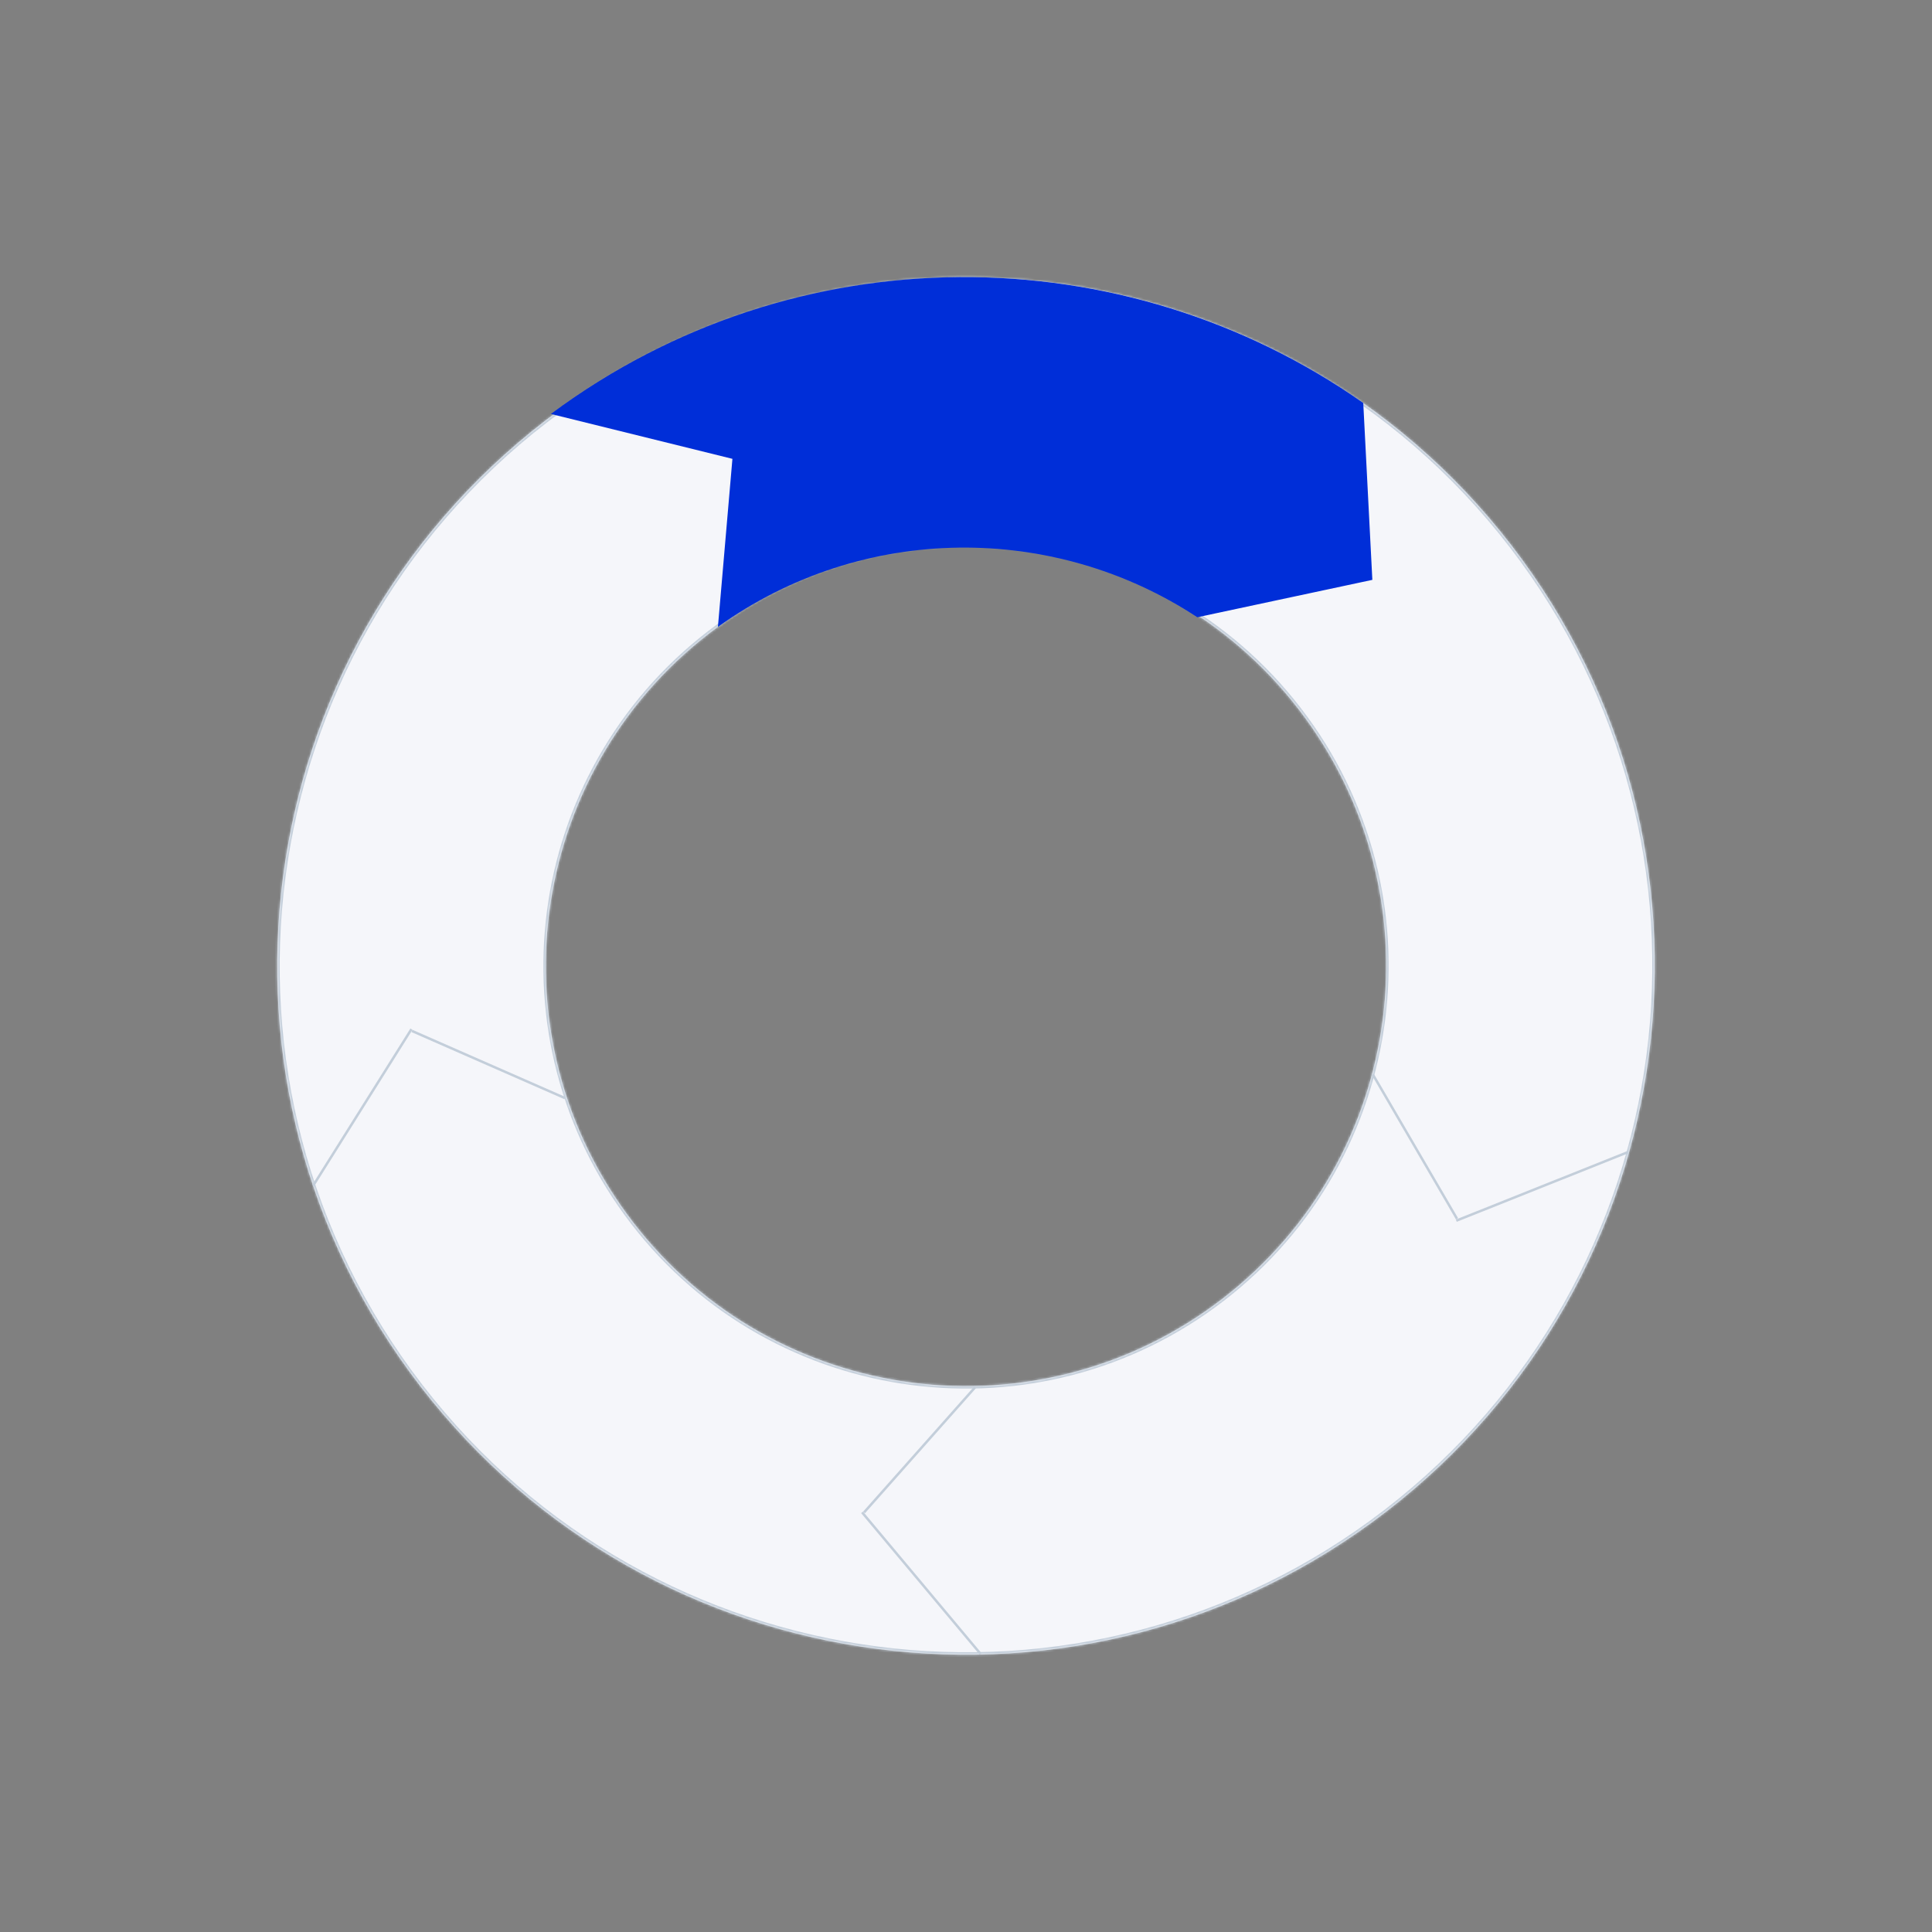
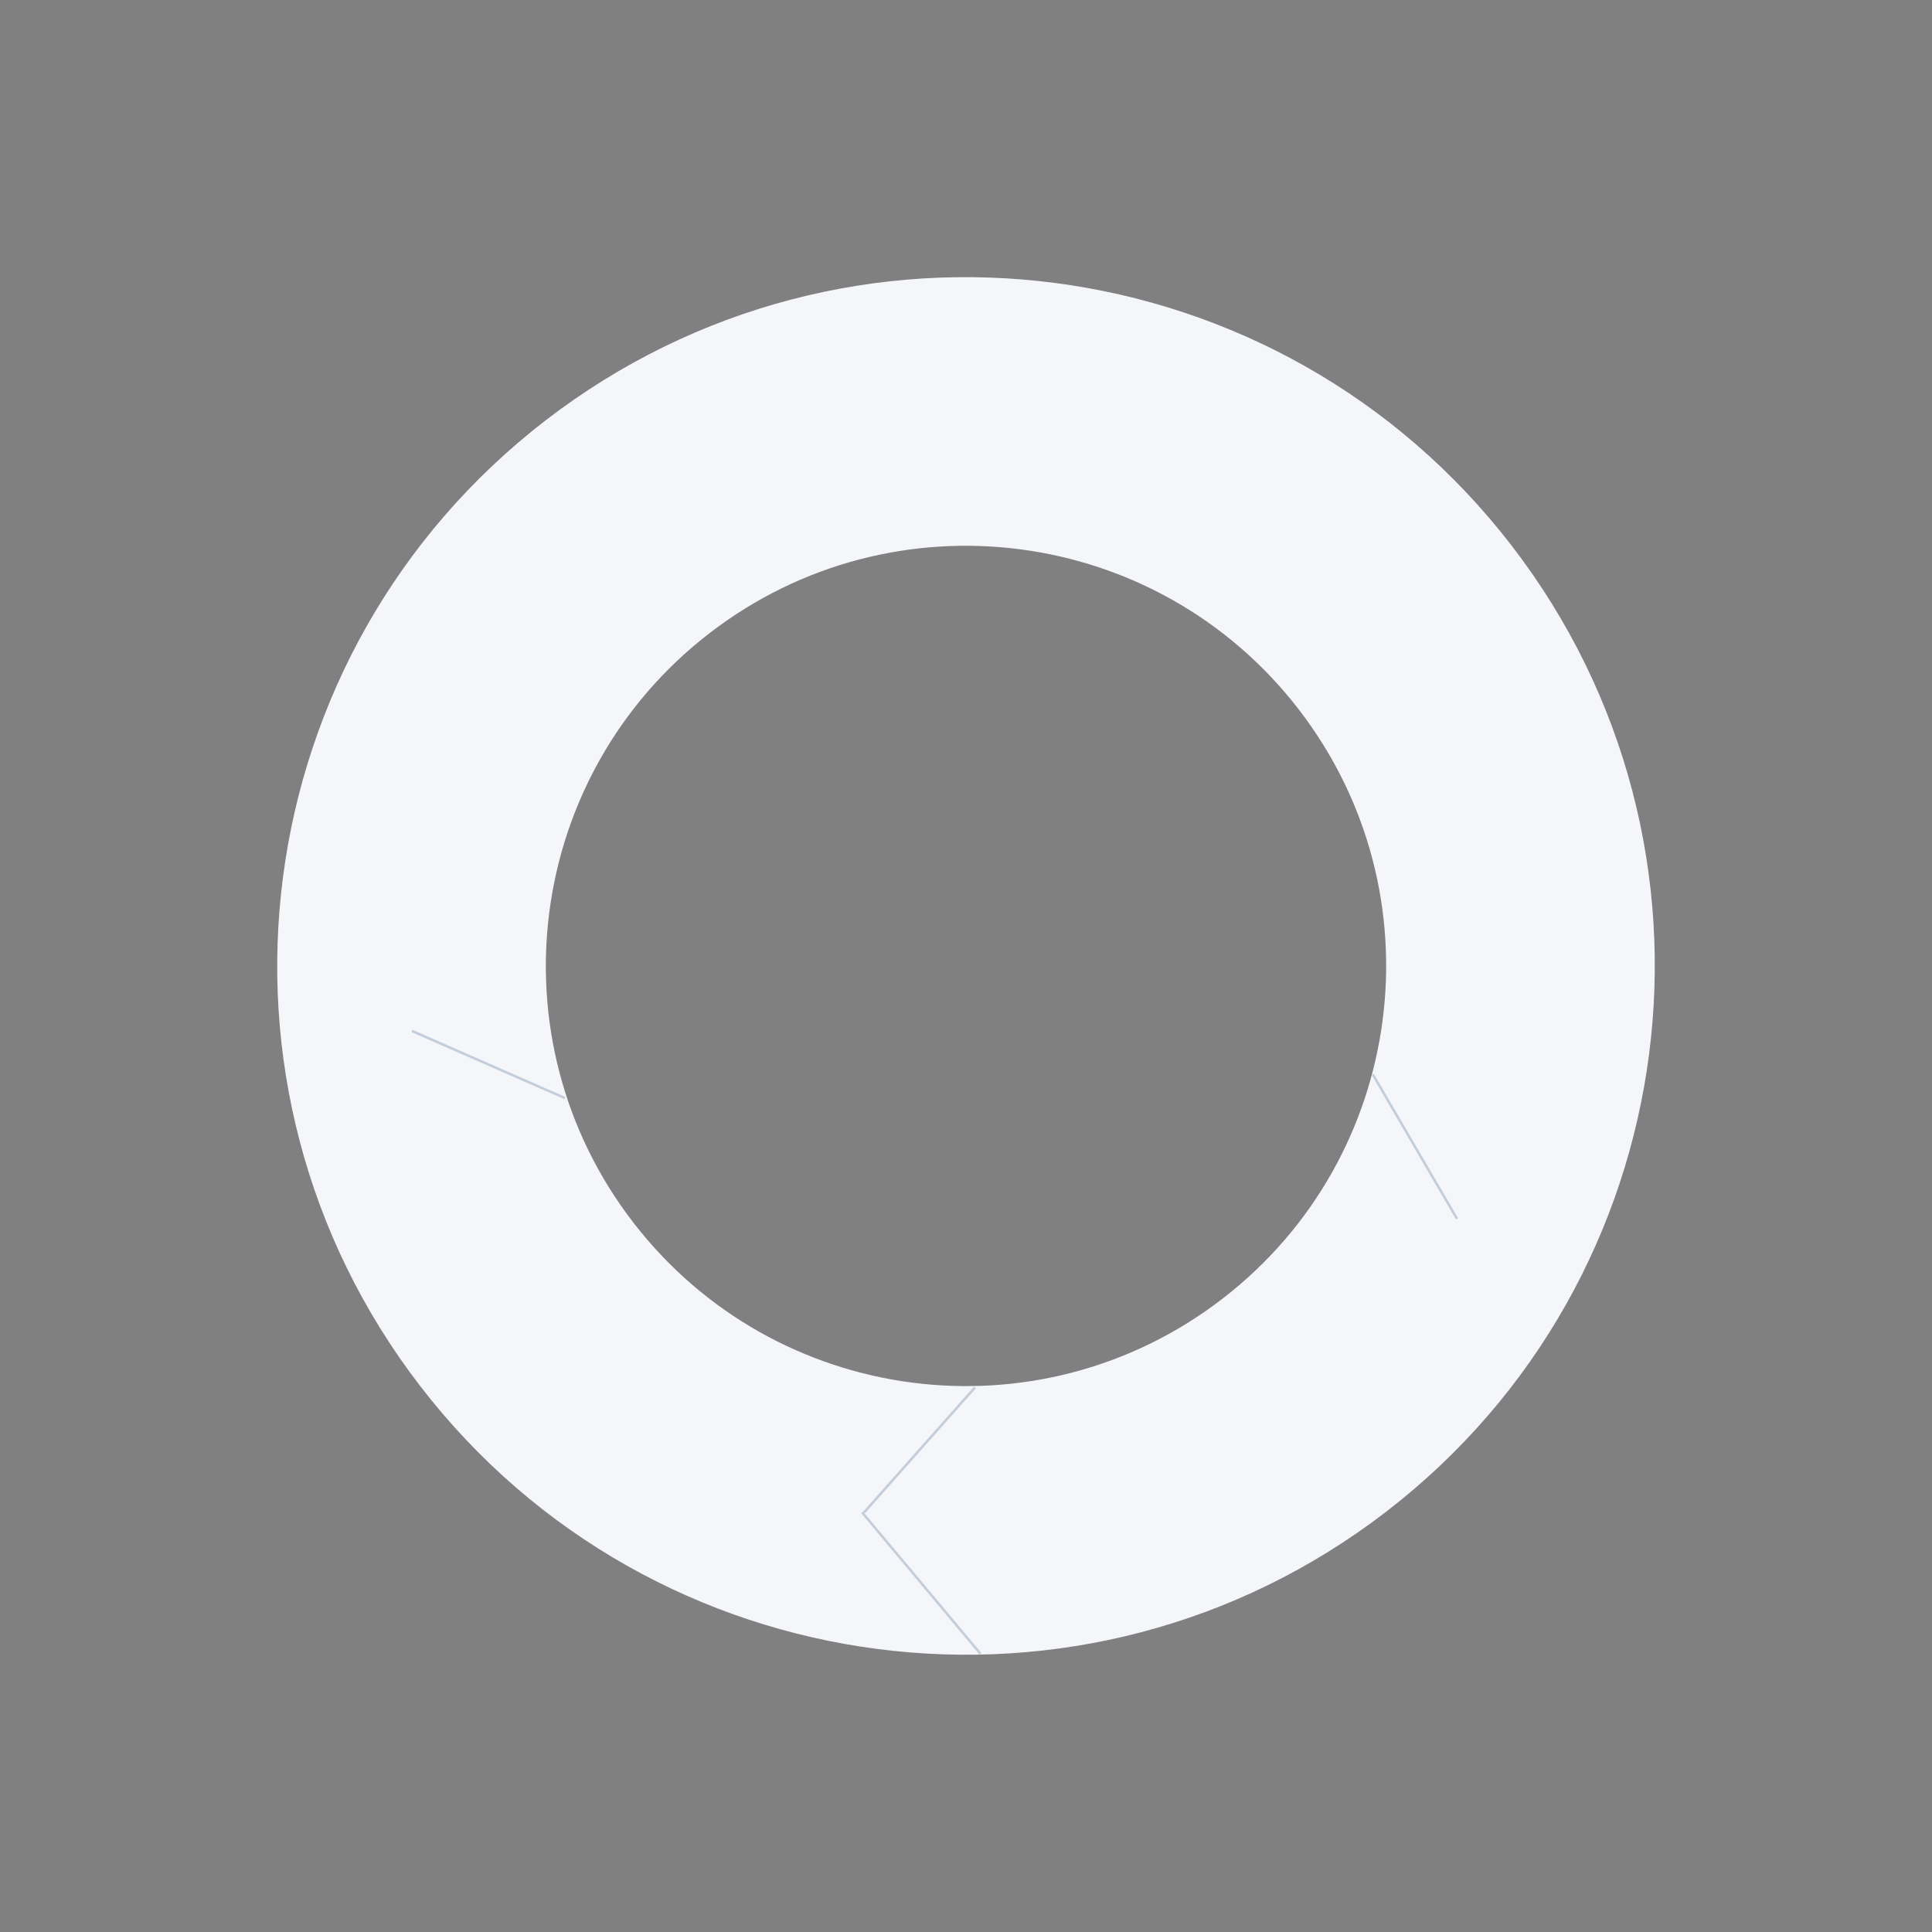
<svg xmlns="http://www.w3.org/2000/svg" width="778" height="778" viewBox="0 0 778 778" fill="none">
  <rect x="0" y="0" width="778" height="778" fill="#808080" stroke="none" />
  <mask id="path-1-inside-1_201_264" fill="white">
    <path fill-rule="evenodd" clip-rule="evenodd" d="M558.236 608.719C679.596 515.253 702.209 341.102 608.742 219.742C515.276 98.382 341.125 75.769 219.765 169.235C98.405 262.701 75.793 436.852 169.259 558.212C262.725 679.573 436.876 702.185 558.236 608.719ZM492.234 523.02C566.264 466.005 580.058 359.773 523.043 285.743C466.029 211.714 359.797 197.92 285.767 254.935C211.737 311.949 197.944 418.181 254.958 492.211C311.973 566.24 418.205 580.034 492.234 523.02Z" />
  </mask>
  <path fill-rule="evenodd" clip-rule="evenodd" d="M558.236 608.719C679.596 515.253 702.209 341.102 608.742 219.742C515.276 98.382 341.125 75.769 219.765 169.235C98.405 262.701 75.793 436.852 169.259 558.212C262.725 679.573 436.876 702.185 558.236 608.719ZM492.234 523.02C566.264 466.005 580.058 359.773 523.043 285.743C466.029 211.714 359.797 197.92 285.767 254.935C211.737 311.949 197.944 418.181 254.958 492.211C311.973 566.24 418.205 580.034 492.234 523.02Z" fill="#F5F6FA" />
-   <path d="M607.95 220.352C701.079 341.274 678.548 514.797 557.626 607.927L558.846 609.511C680.644 515.708 703.338 340.929 609.535 219.131L607.95 220.352ZM220.375 170.028C341.298 76.898 514.821 99.429 607.95 220.352L609.535 219.131C515.732 97.334 340.953 74.64 219.155 168.443L220.375 170.028ZM170.051 557.602C76.922 436.68 99.453 263.157 220.375 170.028L219.155 168.443C97.358 262.246 74.663 437.025 168.467 558.823L170.051 557.602ZM557.626 607.927C436.703 701.056 263.18 678.525 170.051 557.602L168.467 558.823C262.27 680.62 437.049 703.314 558.846 609.511L557.626 607.927ZM522.251 286.354C578.928 359.946 565.216 465.55 491.624 522.227L492.844 523.812C567.312 466.46 581.187 359.6 523.835 285.133L522.251 286.354ZM286.377 255.727C359.969 199.049 465.574 212.762 522.251 286.354L523.835 285.133C466.484 210.666 359.624 196.791 285.157 254.142L286.377 255.727ZM255.75 491.601C199.073 418.008 212.785 312.404 286.377 255.727L285.157 254.142C210.69 311.494 196.815 418.354 254.166 492.821L255.75 491.601ZM491.624 522.227C418.032 578.905 312.428 565.193 255.75 491.601L254.166 492.821C311.517 567.288 418.377 581.163 492.844 523.812L491.624 522.227Z" fill="#C3CEDA" mask="url(#path-1-inside-1_201_264)" />
-   <line y1="-0.5" x2="74.391" y2="-0.5" transform="matrix(-0.929 0.371 -0.347 -0.938 655.375 463.483)" stroke="#C3CEDA" />
  <line y1="-0.5" x2="67.28" y2="-0.5" transform="matrix(0.504 0.864 -0.851 0.526 552.391 432.925)" stroke="#C3CEDA" />
  <line y1="-0.5" x2="74.361" y2="-0.5" transform="matrix(-0.642 -0.767 0.783 -0.622 395.275 665.725)" stroke="#C3CEDA" />
  <line y1="-0.5" x2="67.257" y2="-0.5" transform="matrix(-0.664 0.748 -0.765 -0.644 392.211 558.417)" stroke="#C3CEDA" />
-   <line y1="-0.5" x2="74.36" y2="-0.5" transform="matrix(0.532 -0.847 0.833 0.554 126.543 477.693)" stroke="#C3CEDA" />
  <line y1="-0.5" x2="67.255" y2="-0.5" transform="matrix(-0.916 -0.402 0.377 -0.926 227.688 441.729)" stroke="#C3CEDA" />
-   <path fill-rule="evenodd" clip-rule="evenodd" d="M221.839 166.696L294.94 184.768L289.1 252.453C347.702 210.362 424.652 210.703 482.138 248.566L552.632 233.505L548.971 162.269C452.843 94.714 320.706 93.192 221.839 166.696Z" fill="#002ED8" />
</svg>